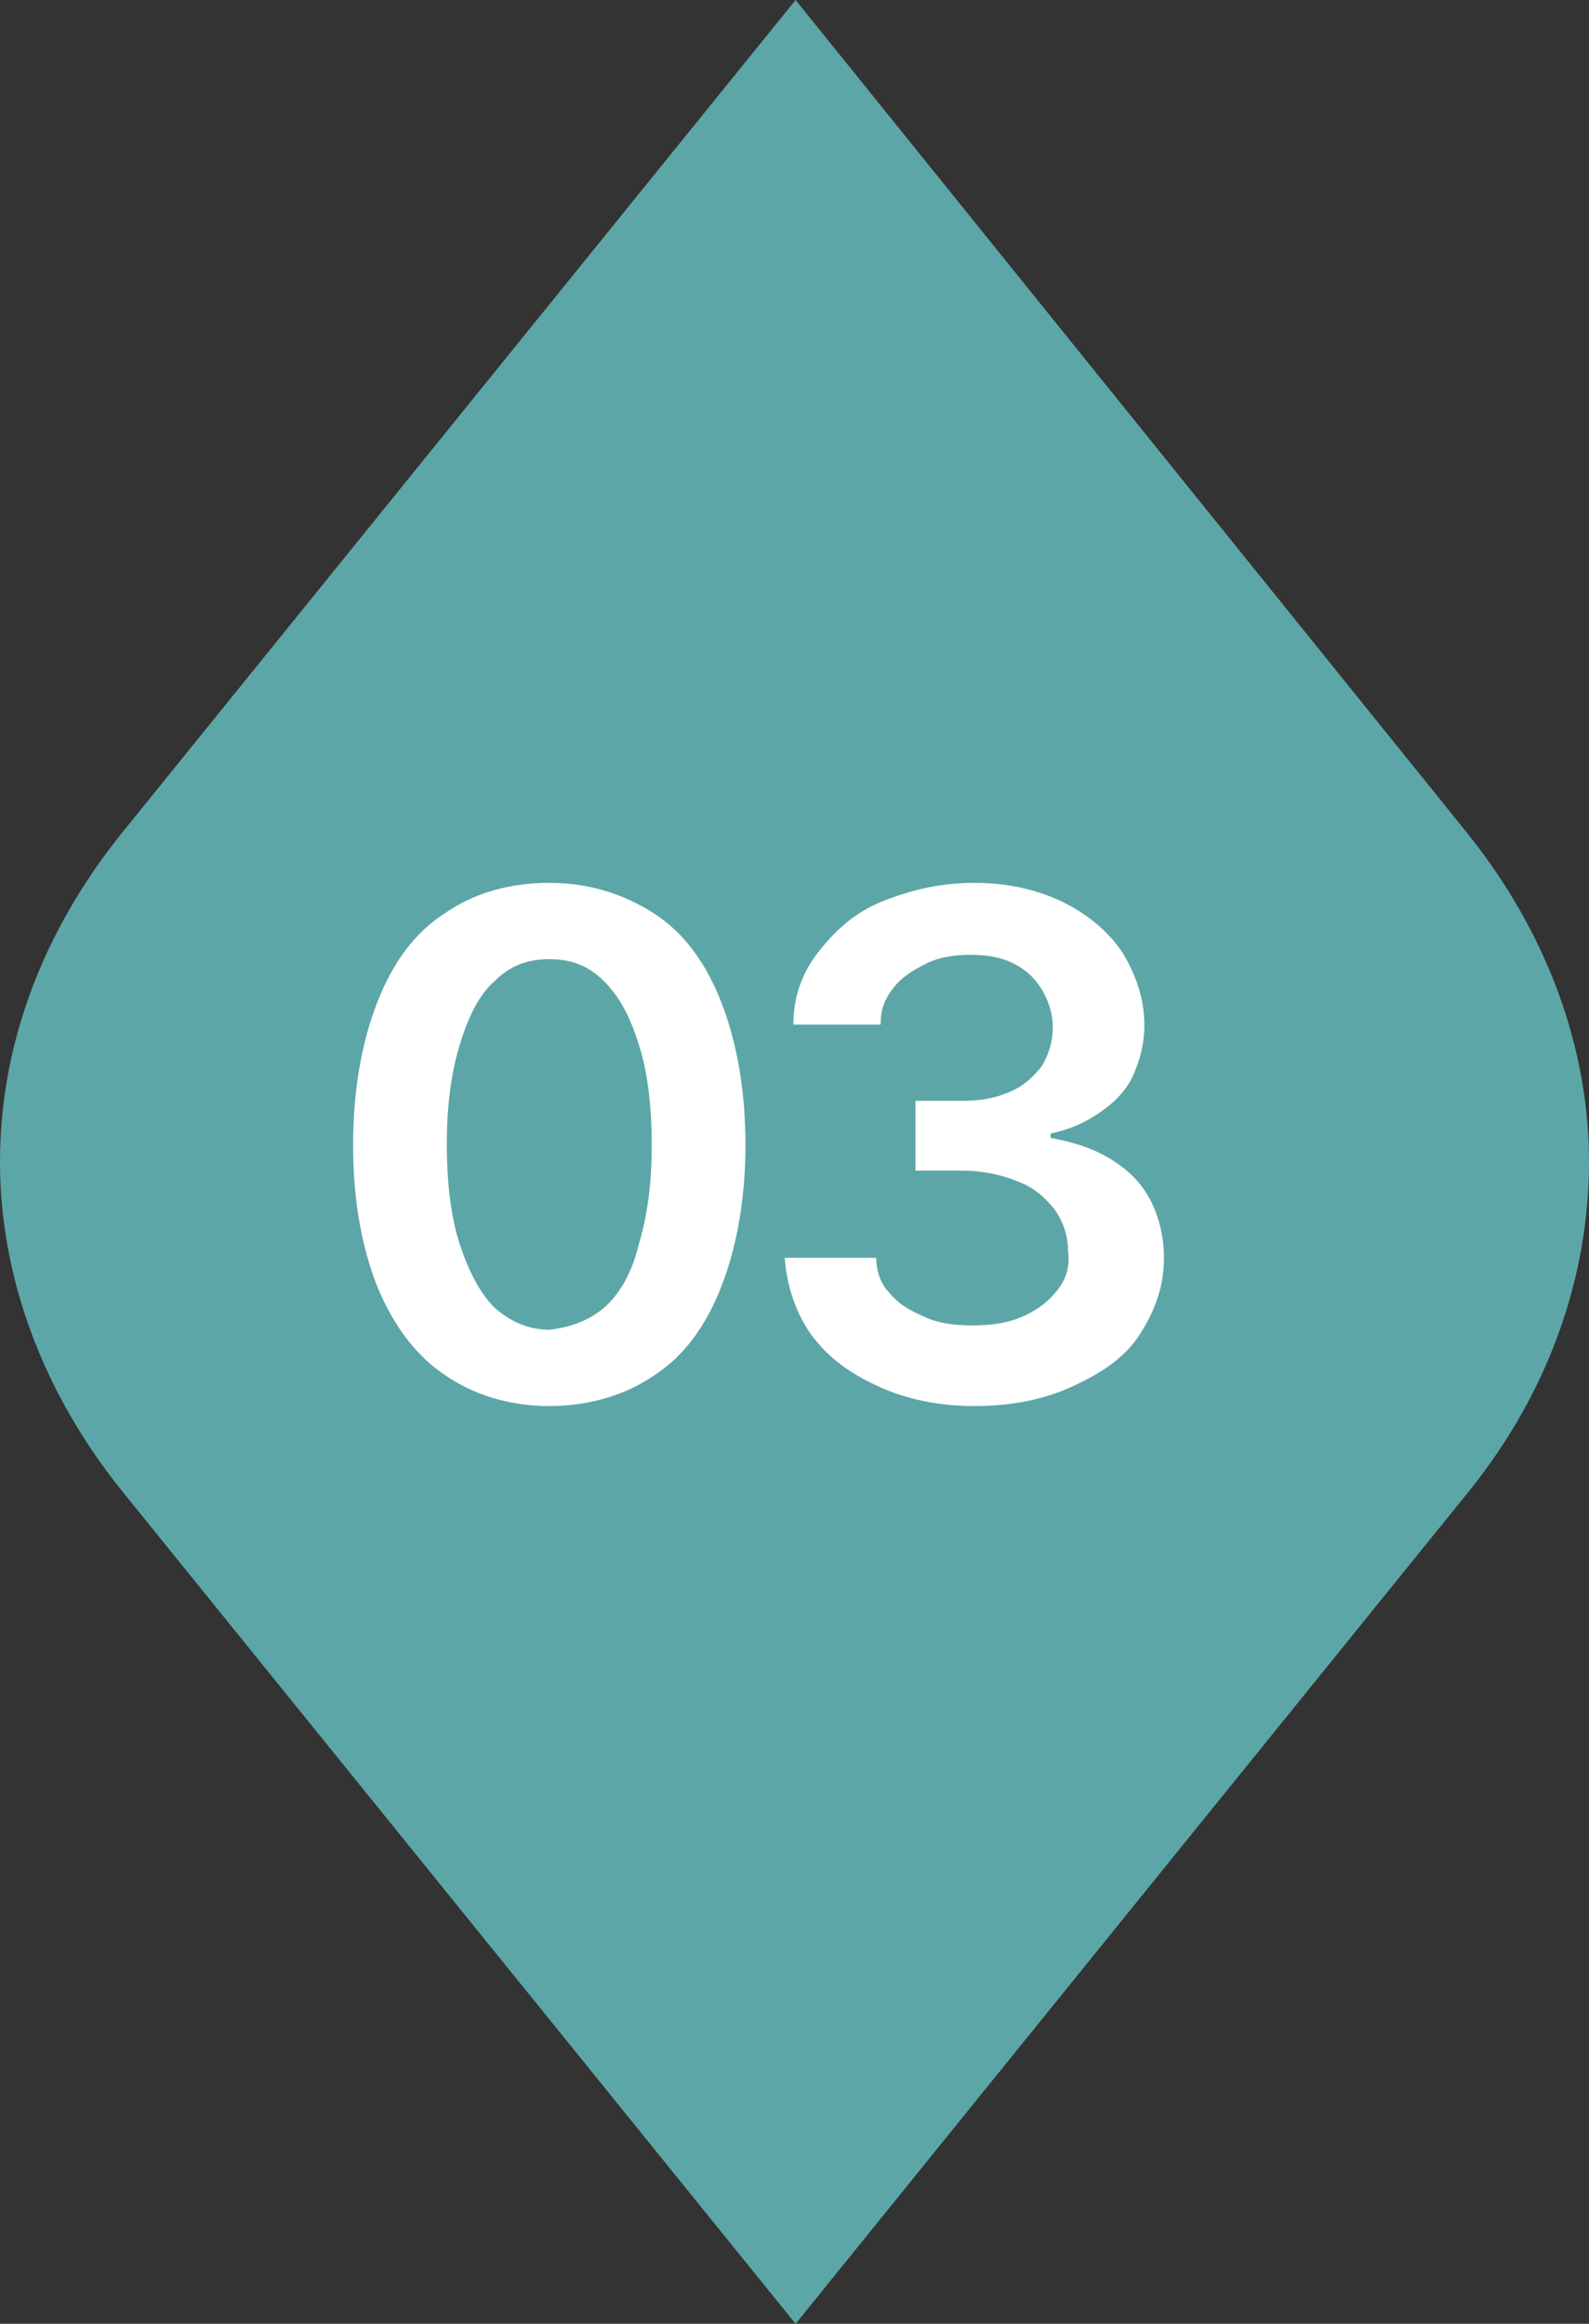
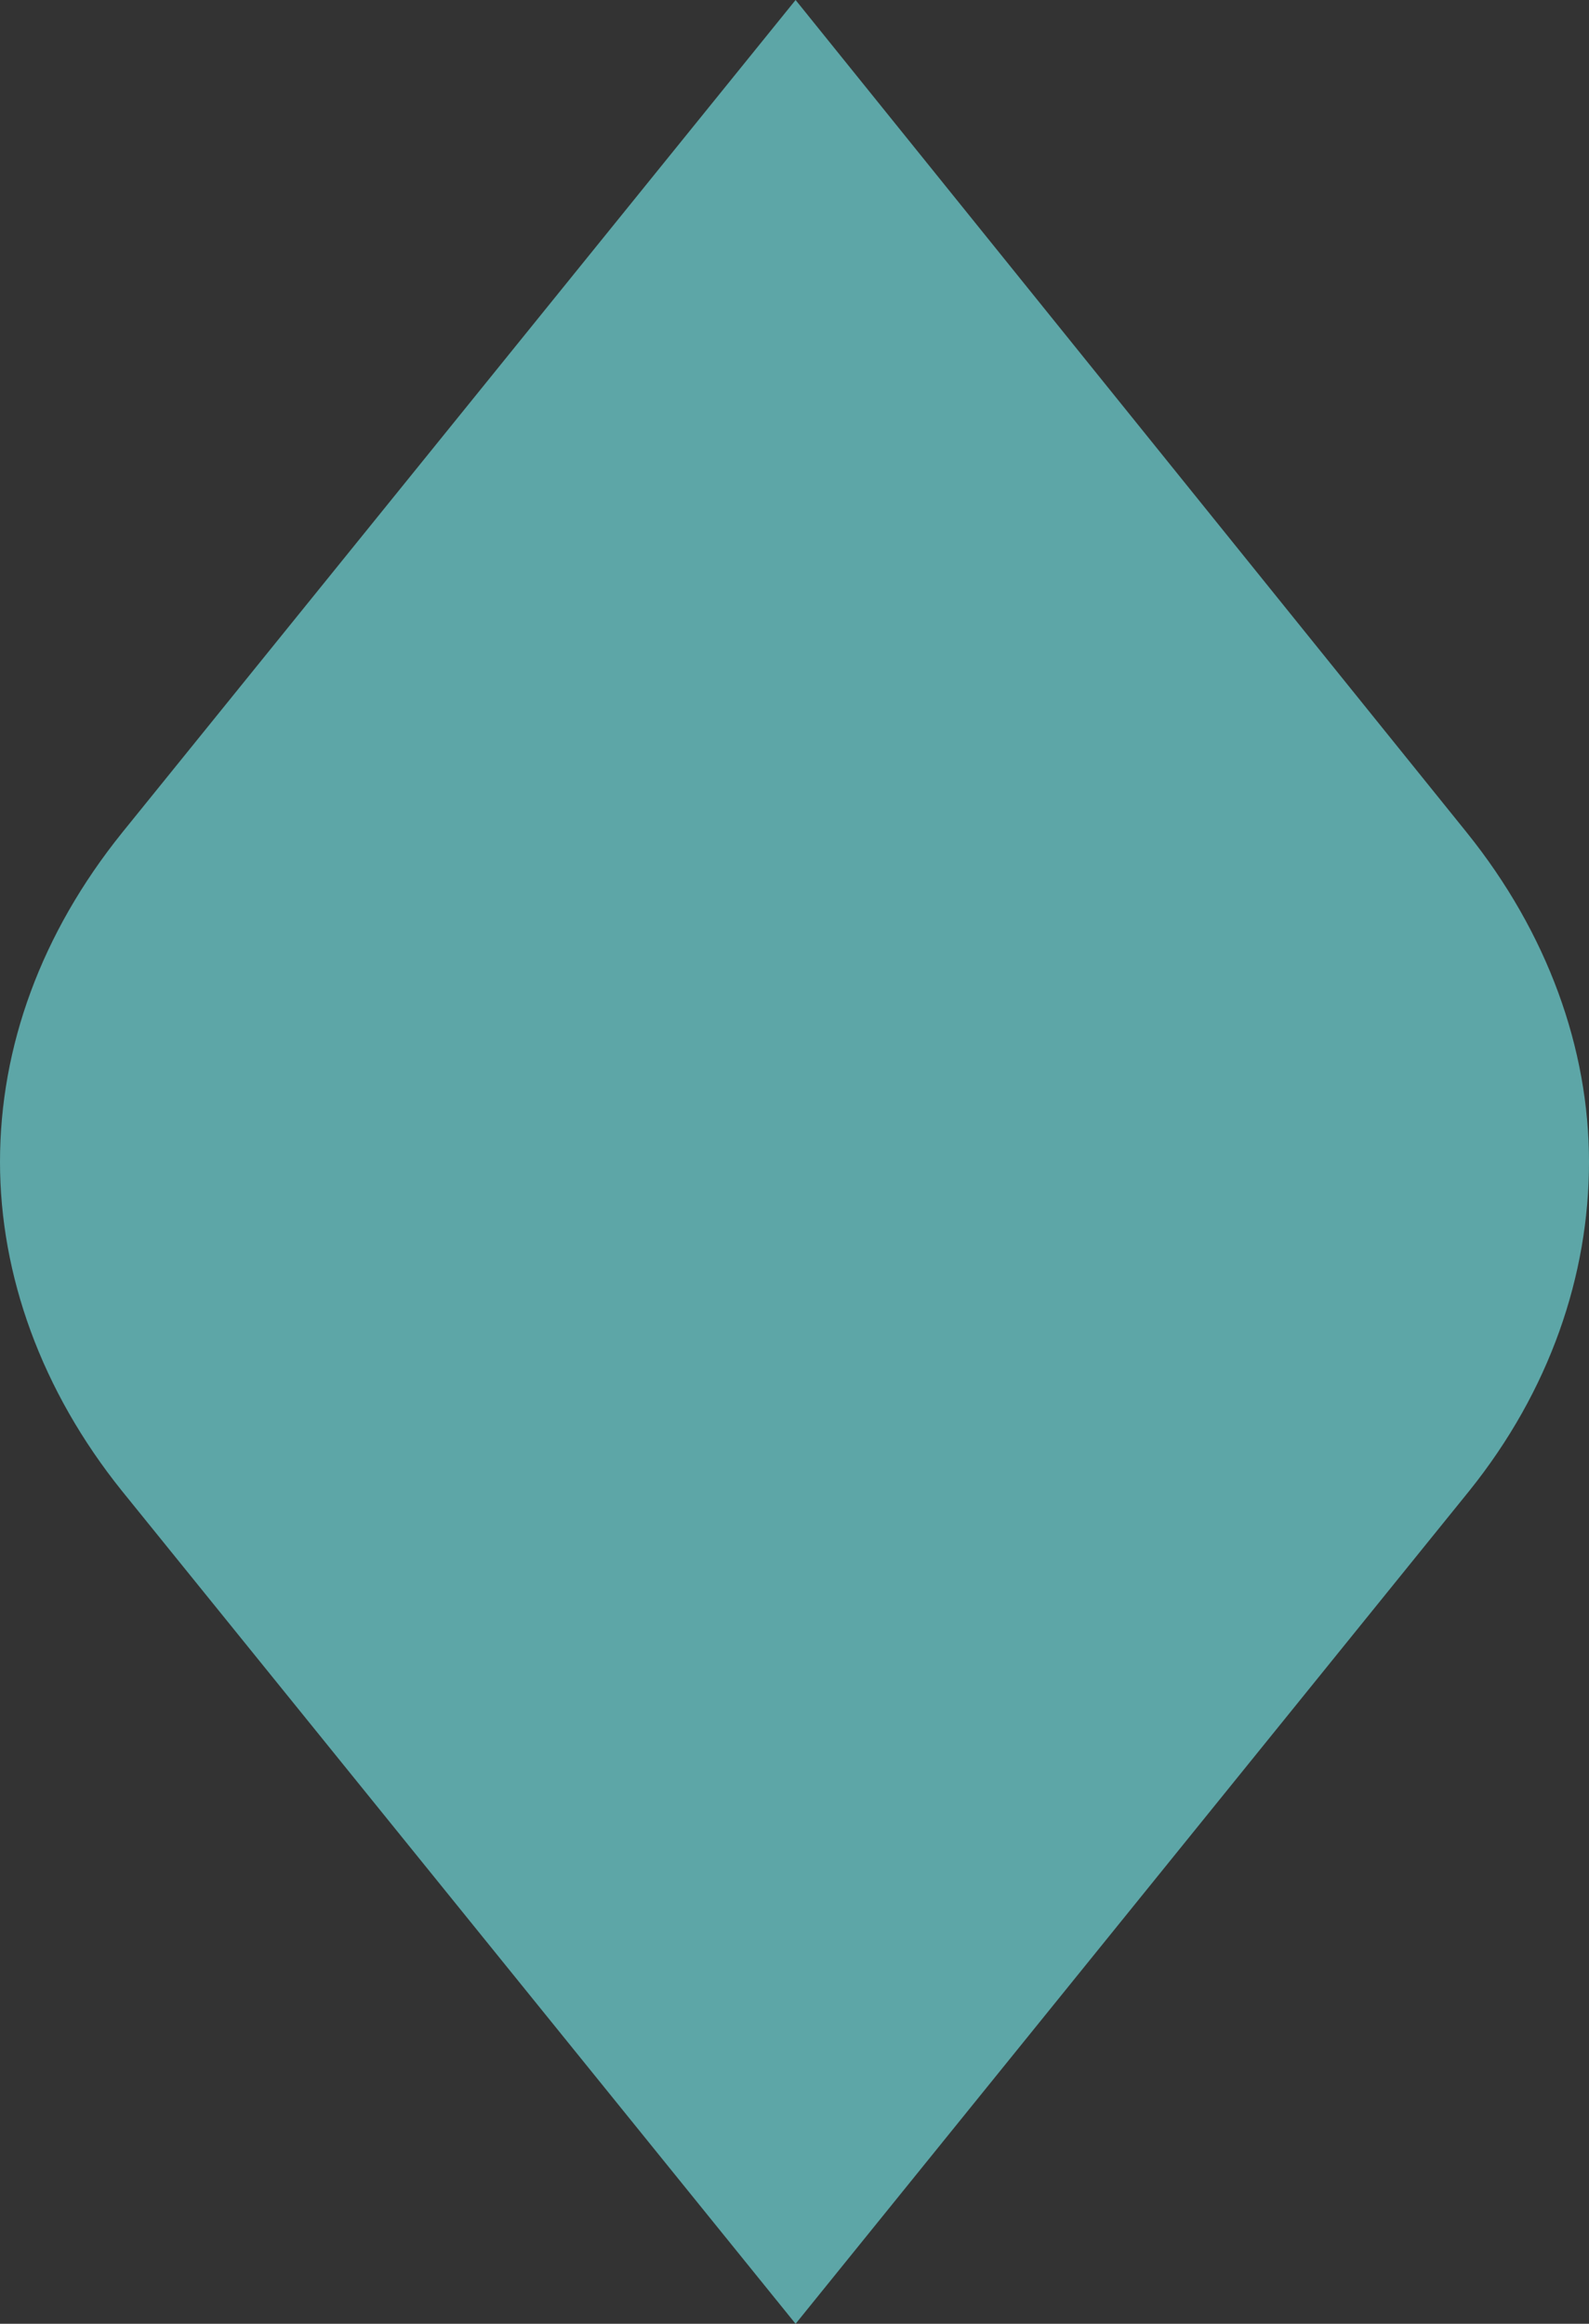
<svg xmlns="http://www.w3.org/2000/svg" version="1.1" id="레이어_1" x="0px" y="0px" viewBox="0 0 72.9 106.6" style="enable-background:new 0 0 72.9 106.6;" xml:space="preserve">
  <rect x="0" y="0" width="72.9" height="106.6" fill="#333333" stroke="none" />
  <style type="text/css">
	.st0{fill:#5DA6A7;}
	.st1{fill:#FFFFFF;}
</style>
  <g>
    <g>
      <path class="st0" d="M72.9,53.3c0-5.2-1.9-10.5-5.6-15.1L36.5,0L5.6,38.2C1.9,42.8,0,48,0,53.3c0,5.2,1.9,10.5,5.6,15.1l30.9,38.2    l30.9-38.2C71.1,63.8,72.9,58.5,72.9,53.3z" />
    </g>
    <g>
-       <path class="st1" d="M20.3,63C19,62.1,18,60.7,17.3,59c-0.7-1.8-1.1-3.9-1.1-6.5c0-2.5,0.4-4.7,1.1-6.5c0.7-1.8,1.7-3.2,3.1-4.1    c1.3-0.9,2.9-1.4,4.8-1.4c1.8,0,3.4,0.5,4.8,1.4s2.4,2.3,3.1,4.1c0.7,1.8,1.1,4,1.1,6.5c0,2.5-0.4,4.7-1.1,6.5s-1.7,3.2-3.1,4.1    c-1.3,0.9-3,1.4-4.8,1.4S21.7,64,20.3,63z M27.7,60c0.7-0.6,1.3-1.6,1.6-2.9c0.4-1.3,0.6-2.8,0.6-4.6c0-1.8-0.2-3.4-0.6-4.6    c-0.4-1.3-0.9-2.2-1.6-2.9s-1.5-1-2.5-1s-1.8,0.3-2.5,1c-0.7,0.6-1.2,1.6-1.6,2.9c-0.4,1.3-0.6,2.8-0.6,4.6c0,1.8,0.2,3.4,0.6,4.6    s0.9,2.2,1.6,2.9c0.7,0.6,1.5,1,2.5,1C26.1,60.9,27,60.6,27.7,60z" />
-       <path class="st1" d="M40.3,63.6c-1.3-0.6-2.3-1.3-3.1-2.4c-0.7-1-1.1-2.2-1.2-3.5h4.2c0,0.6,0.2,1.2,0.6,1.6    c0.4,0.5,0.9,0.8,1.6,1.1c0.6,0.3,1.4,0.4,2.2,0.4c0.9,0,1.6-0.1,2.3-0.4c0.7-0.3,1.2-0.7,1.6-1.2c0.4-0.5,0.6-1.1,0.5-1.8    c0-0.7-0.2-1.3-0.6-1.9c-0.4-0.5-0.9-1-1.7-1.3c-0.7-0.3-1.6-0.5-2.6-0.5h-2.1v-3.2h2.1c0.8,0,1.5-0.1,2.2-0.4s1.1-0.7,1.5-1.2    c0.3-0.5,0.5-1.1,0.5-1.8c0-0.6-0.2-1.2-0.5-1.7c-0.3-0.5-0.7-0.9-1.3-1.2s-1.2-0.4-2-0.4c-0.7,0-1.4,0.1-2,0.4    c-0.6,0.3-1.1,0.6-1.5,1.1c-0.4,0.5-0.6,1-0.6,1.7h-4c0-1.3,0.4-2.4,1.2-3.4s1.7-1.8,3-2.3s2.6-0.8,4.1-0.8c1.5,0,2.9,0.3,4.1,0.9    c1.2,0.6,2.1,1.4,2.7,2.3c0.6,1,1,2.1,1,3.3c0,0.9-0.2,1.6-0.5,2.3c-0.3,0.7-0.9,1.3-1.5,1.7c-0.7,0.5-1.4,0.8-2.3,1v0.2    c1.1,0.2,2,0.5,2.8,1s1.4,1.1,1.8,1.9c0.4,0.8,0.6,1.7,0.6,2.6c0,1.3-0.4,2.4-1.1,3.5s-1.8,1.8-3.1,2.4c-1.3,0.6-2.8,0.9-4.5,0.9    C43.1,64.5,41.6,64.2,40.3,63.6z" />
-     </g>
+       </g>
  </g>
</svg>